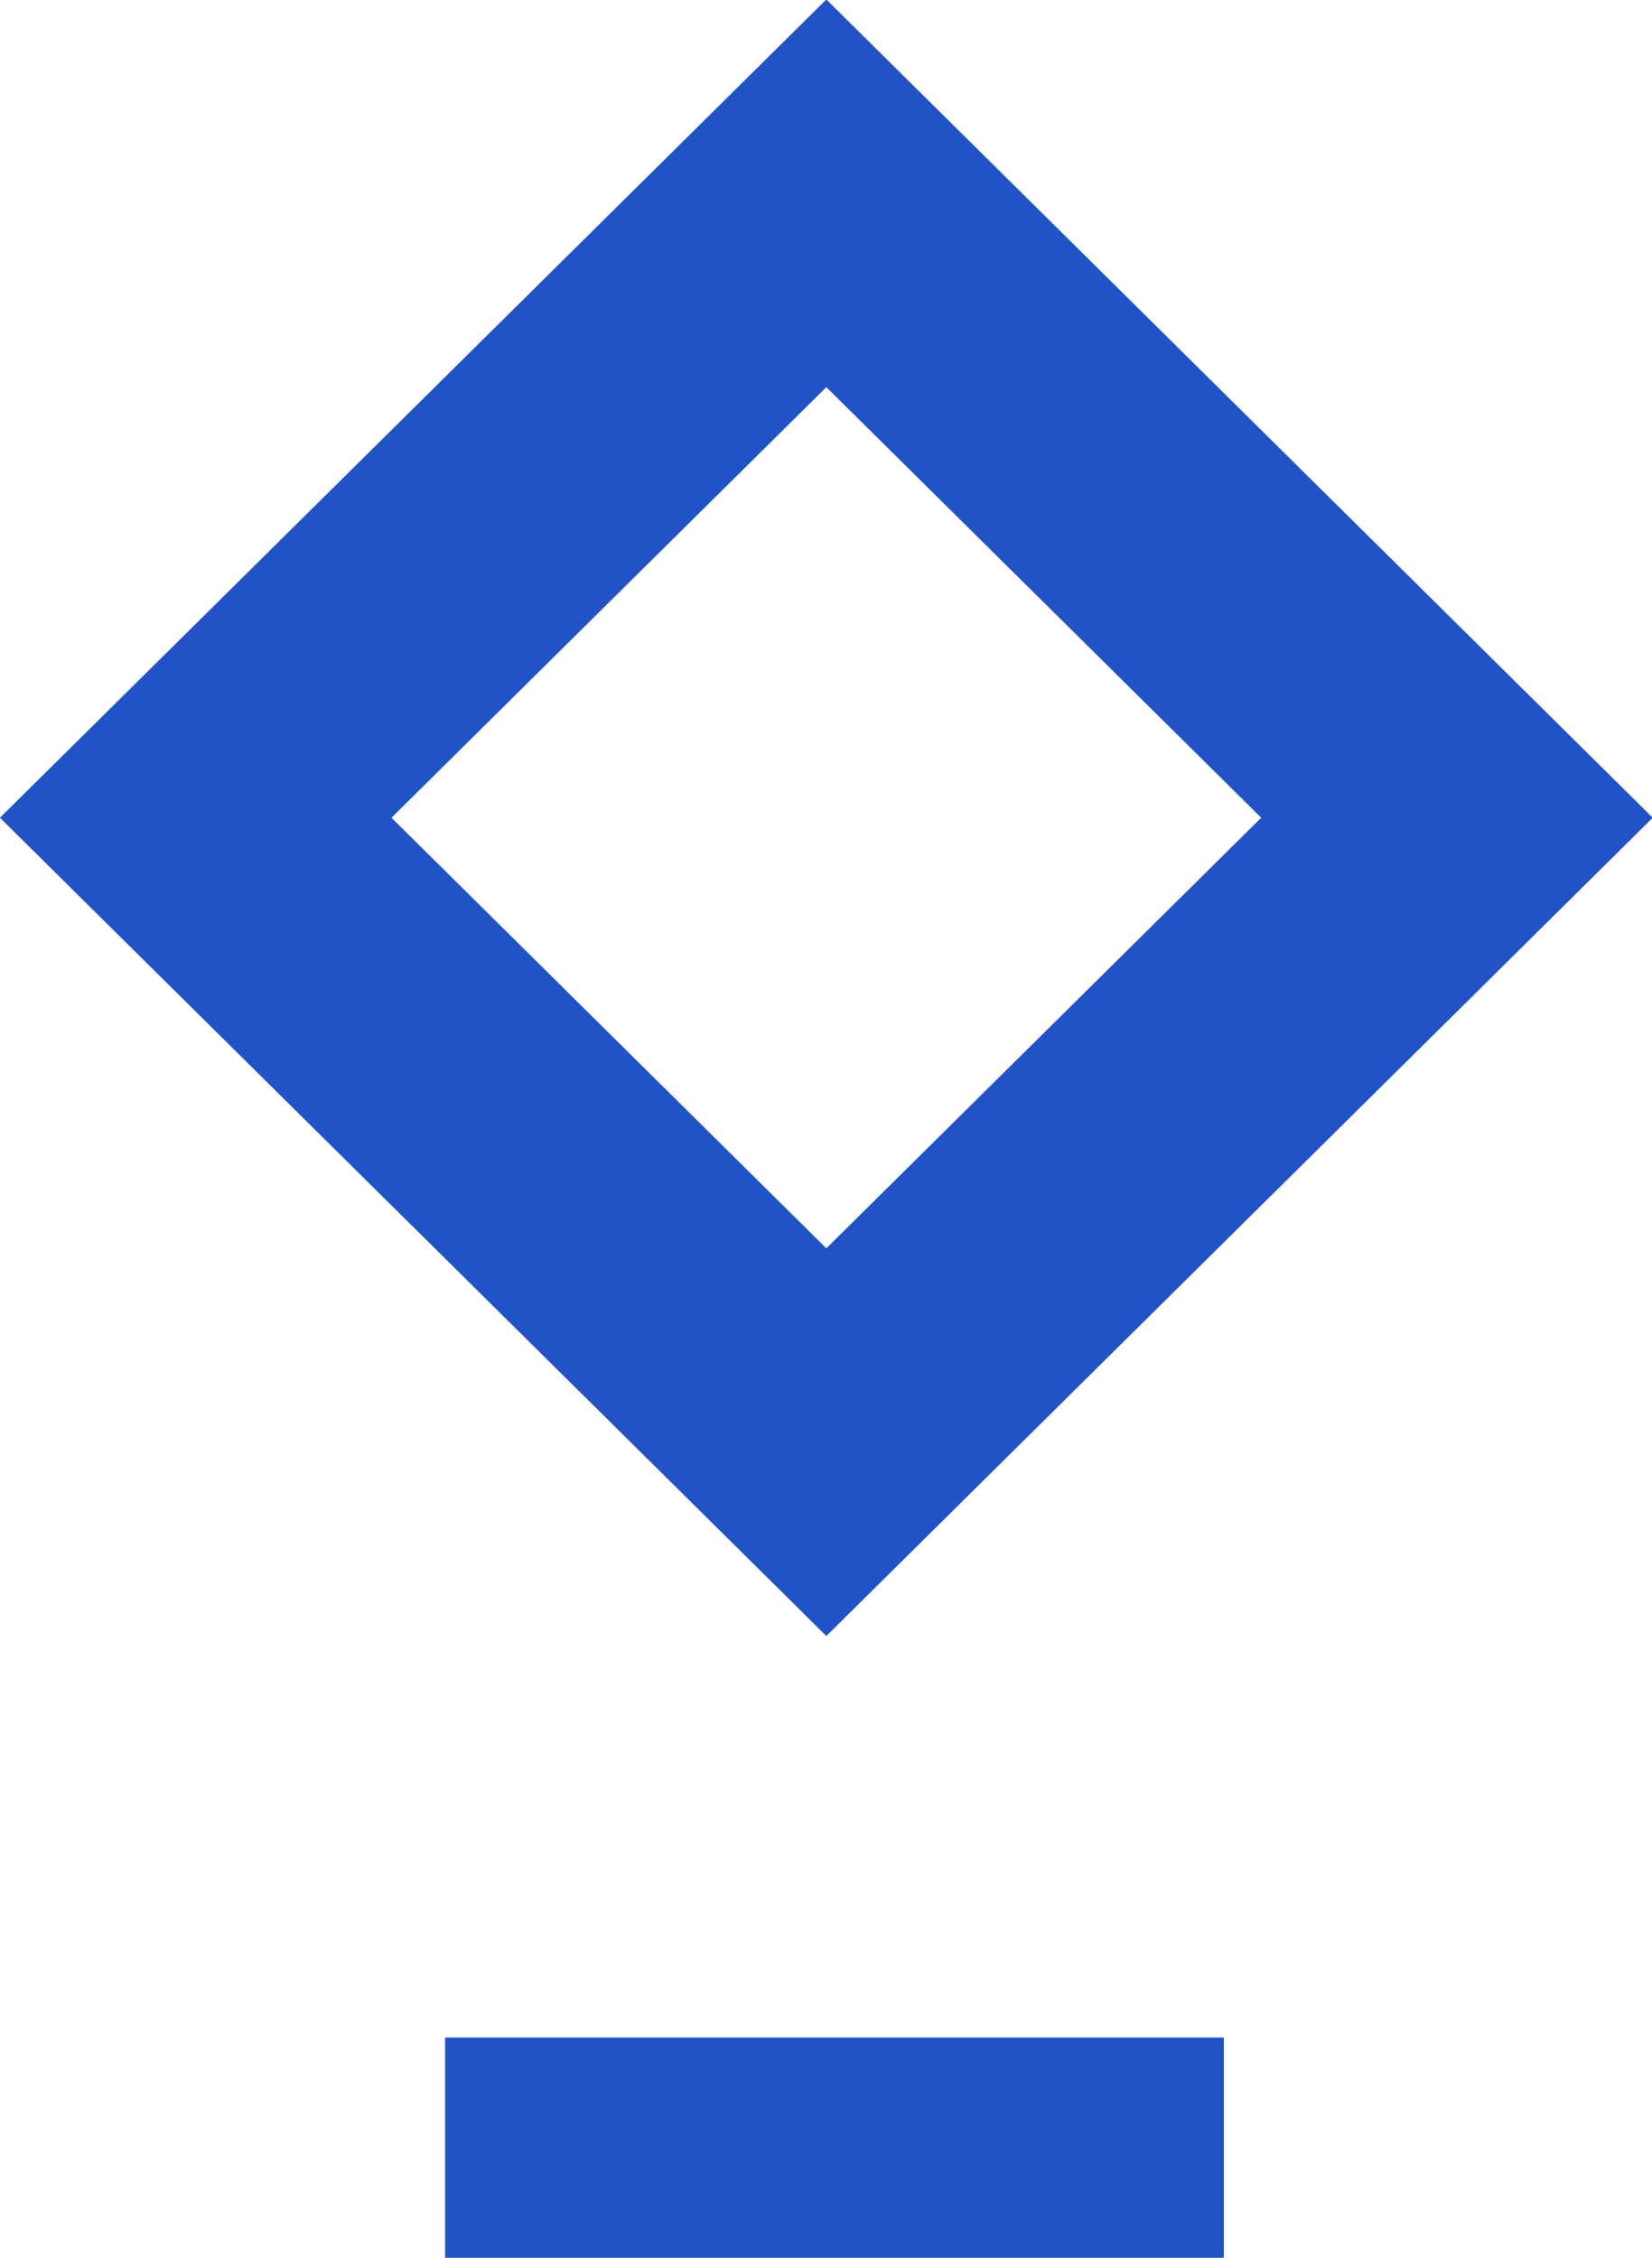
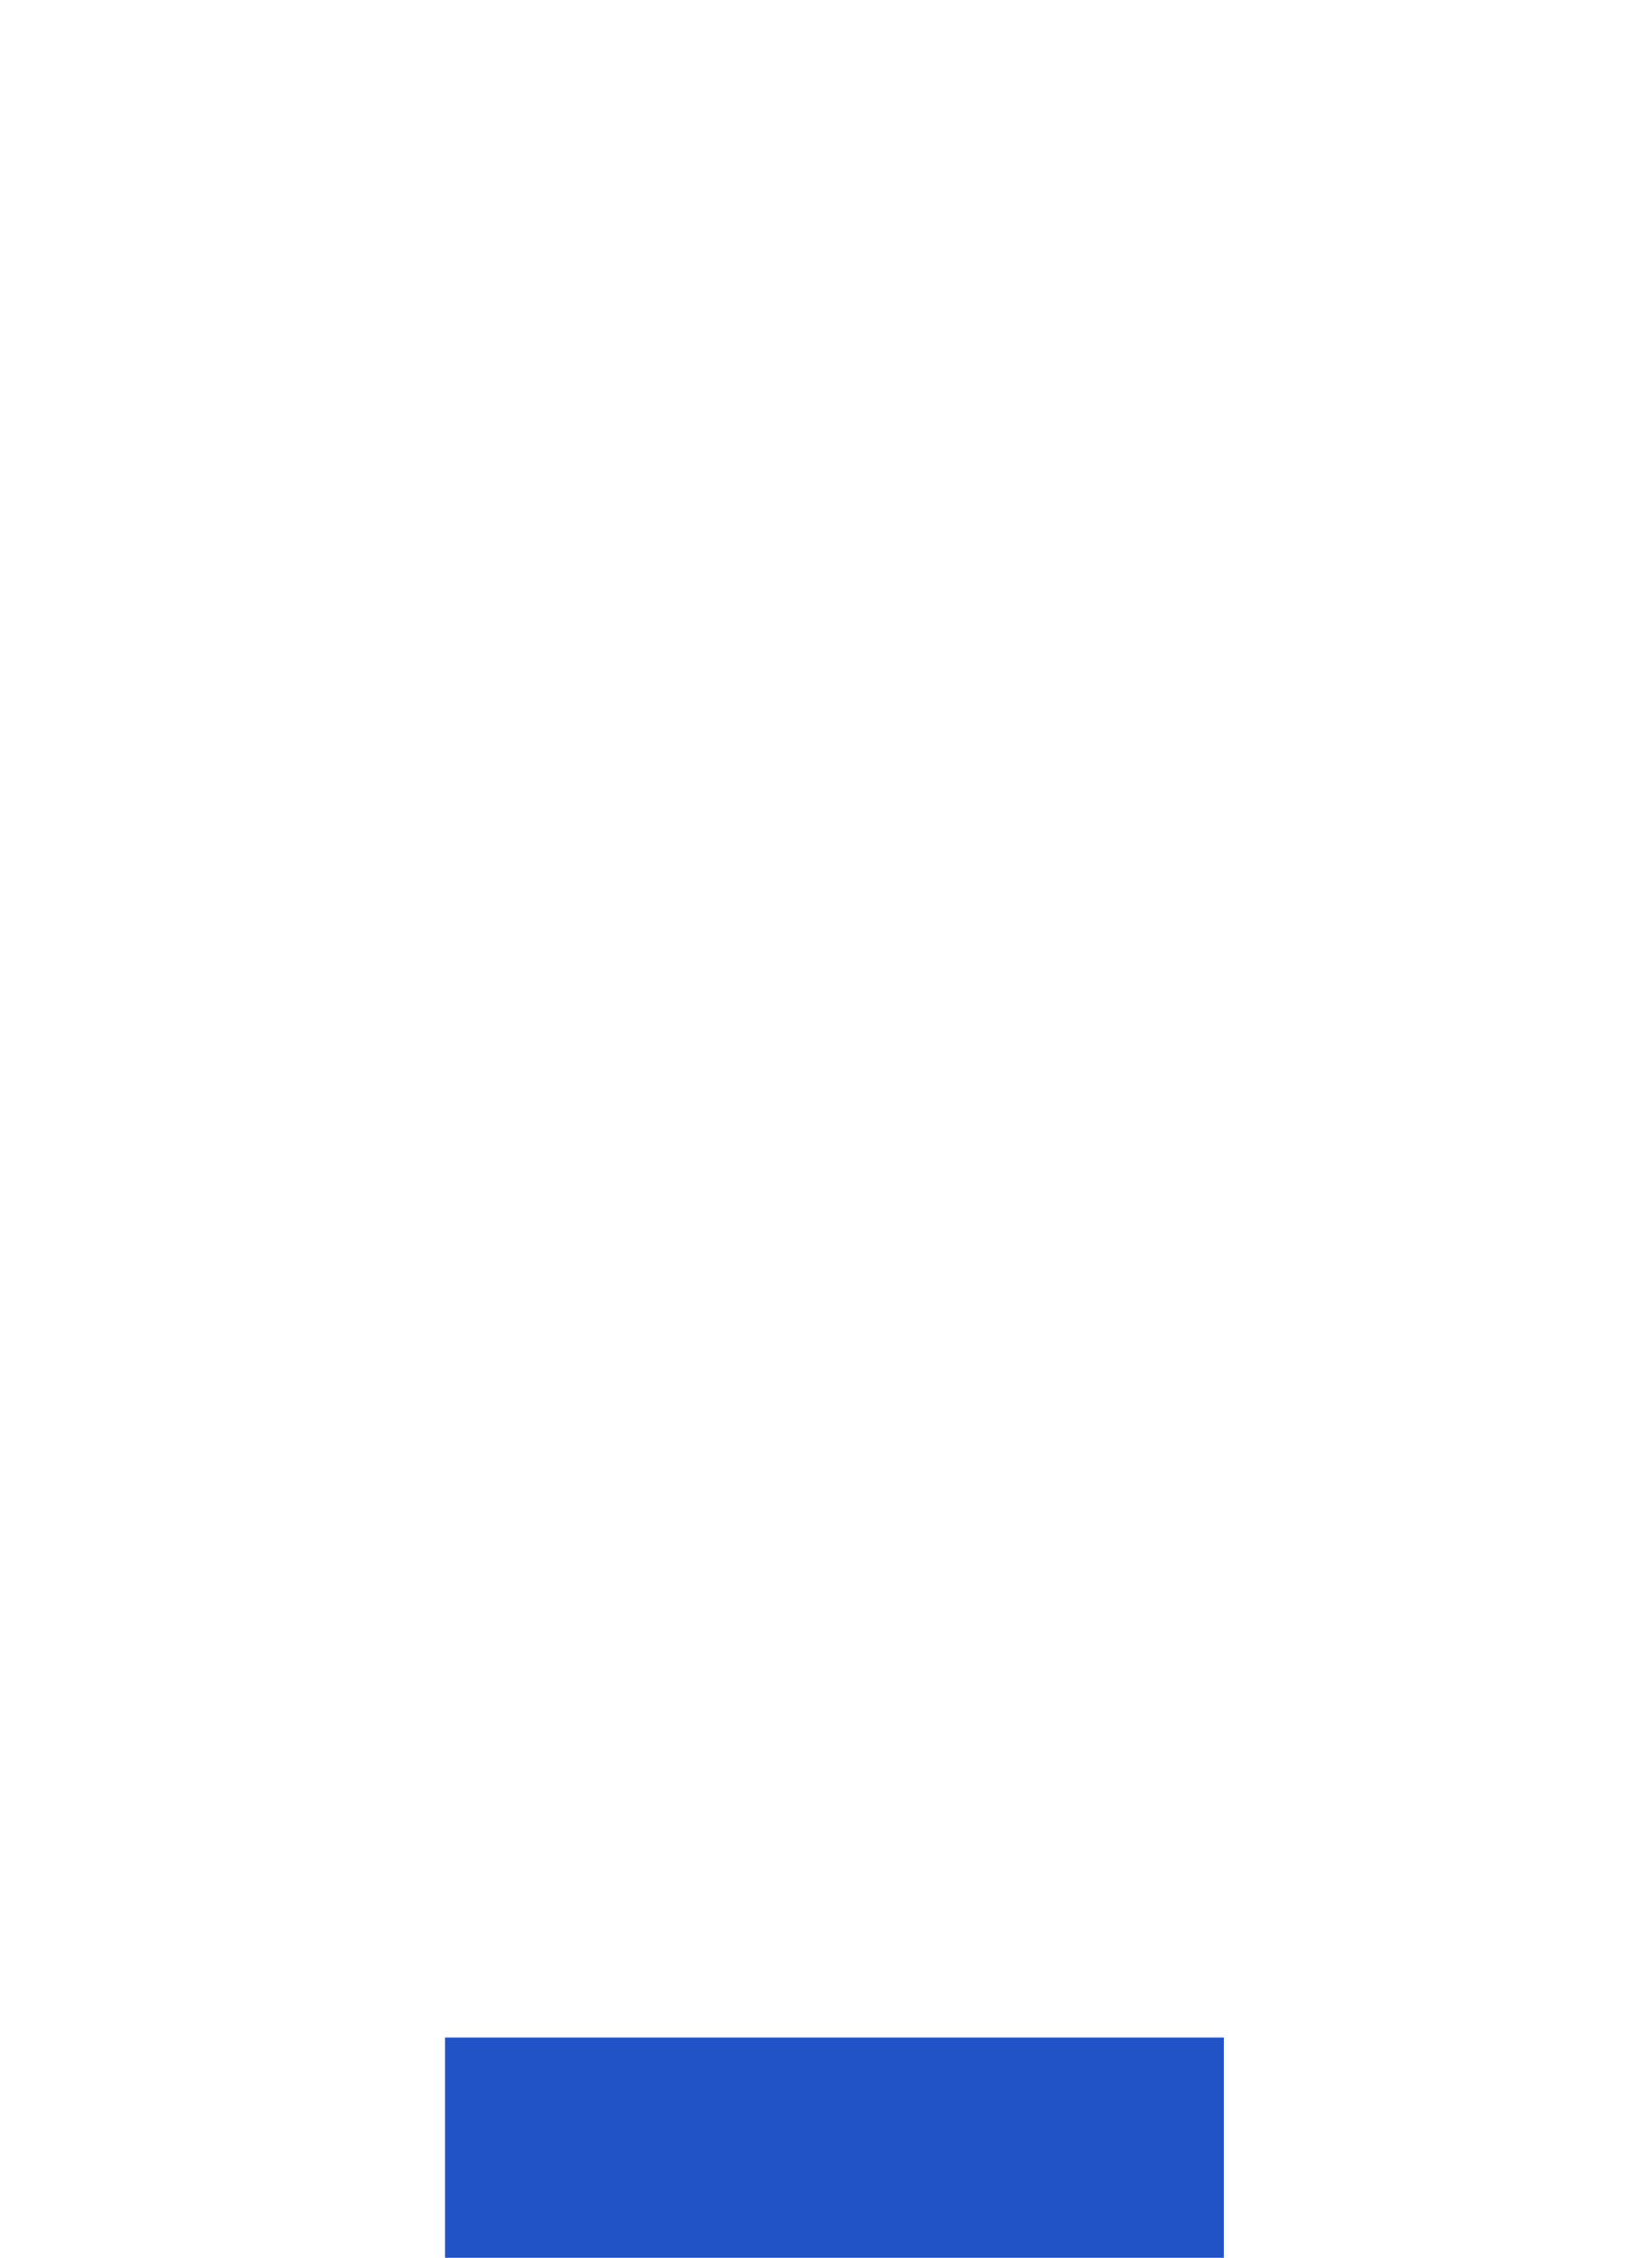
<svg xmlns="http://www.w3.org/2000/svg" width="30" height="41" viewBox="0 0 30 41" fill="none">
-   <rect x="3.553" width="16.107" height="16.107" transform="matrix(0.711 -0.704 0.711 0.704 1.028 17.351)" stroke="#2152C6" stroke-width="5" />
  <rect x="8.582" y="37.5" width="13.142" height="3" fill="#2152C6" stroke="#2152C6" />
</svg>